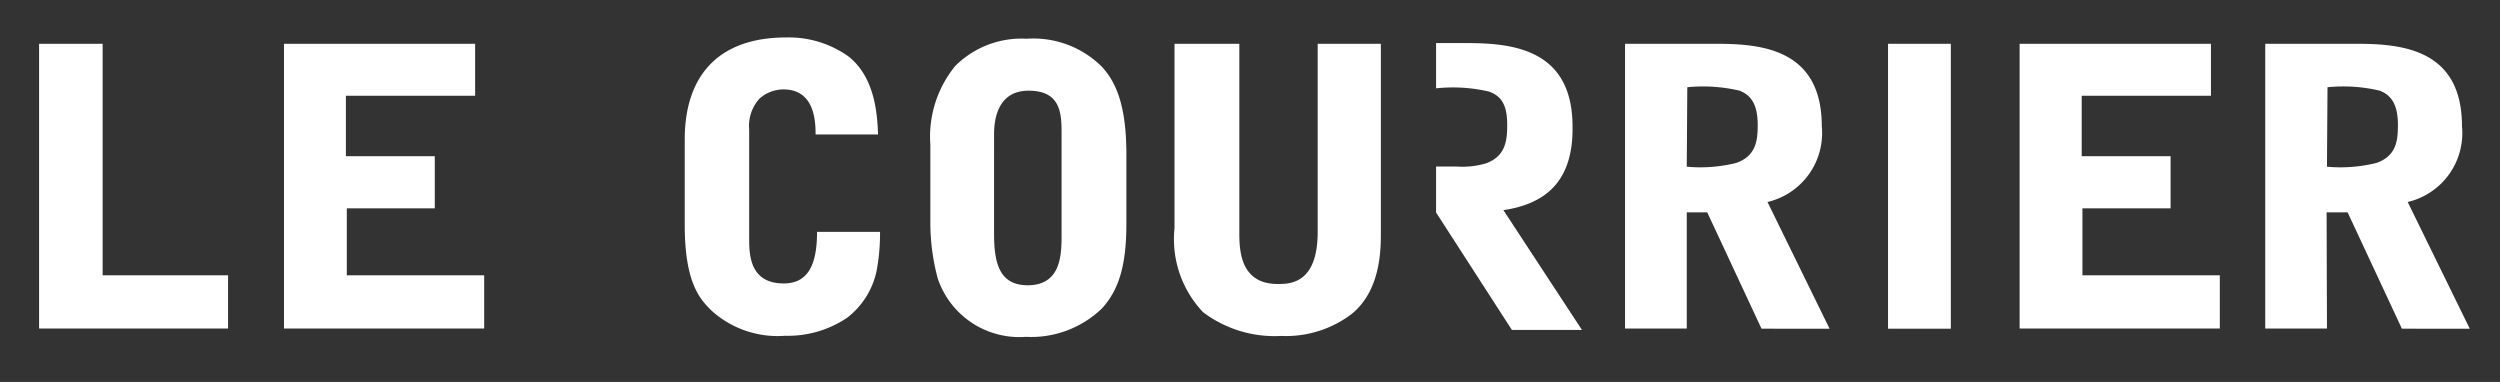
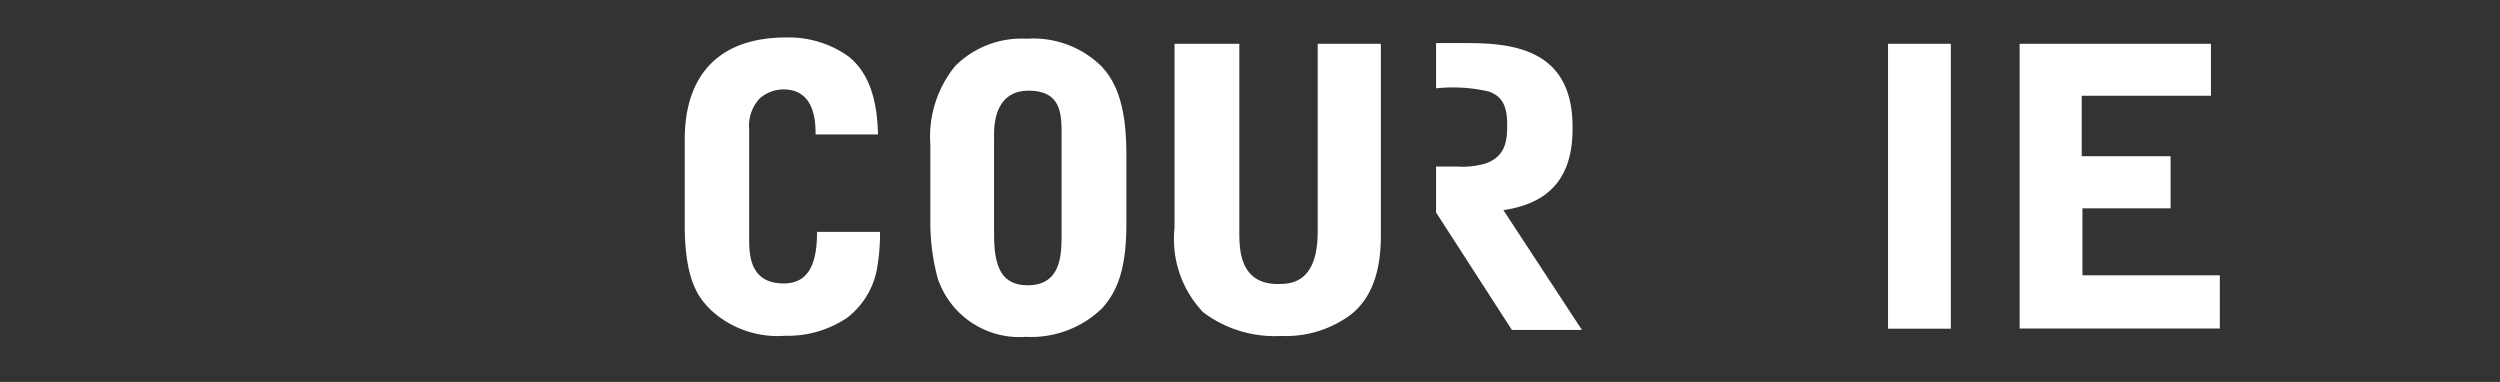
<svg xmlns="http://www.w3.org/2000/svg" id="Calque_1" data-name="Calque 1" viewBox="0 0 138.12 21.1">
  <rect x="0" y="0" width="138.12" height="21.1" fill="#333333" stroke="none" />
  <defs>
    <style>.cls-1{fill:#fff;}</style>
  </defs>
-   <polygon class="cls-1" points="2.16 2.42 5.67 2.42 5.67 15.21 12.6 15.21 12.6 18.15 2.16 18.15 2.16 2.42" />
-   <polygon class="cls-1" points="15.69 2.42 26.25 2.42 26.25 5.29 19.11 5.29 19.11 8.63 24.02 8.63 24.02 11.51 19.16 11.51 19.16 15.21 26.75 15.21 26.75 18.15 15.69 18.15 15.69 2.42" />
  <path class="cls-1" d="M37.83,7.71c0-3.6,1.93-5.64,5.6-5.64a5.68,5.68,0,0,1,3.45,1.05c1.41,1.12,1.59,3.05,1.63,4.31H45.06c0-.77-.07-2.49-1.78-2.49a2,2,0,0,0-1.31.5,2.23,2.23,0,0,0-.58,1.71v6c0,.86,0,2.51,1.91,2.51,1.41,0,1.84-1.15,1.84-2.85h3.48a11.31,11.31,0,0,1-.15,1.93,4.4,4.4,0,0,1-1.66,2.81,5.85,5.85,0,0,1-3.43,1,5.43,5.43,0,0,1-4.07-1.39c-.64-.63-1.48-1.53-1.48-4.74Z" />
  <path class="cls-1" d="M51.4,8a6.18,6.18,0,0,1,1.37-4.35,5.18,5.18,0,0,1,3.95-1.51,5.37,5.37,0,0,1,4.14,1.53c.88.94,1.37,2.33,1.37,4.86v3.82c0,2.21-.37,3.62-1.35,4.69a5.63,5.63,0,0,1-4.2,1.57,4.76,4.76,0,0,1-4.87-3.22,11.93,11.93,0,0,1-.41-3.17Zm3.52,4.93c0,1.65.32,2.83,1.86,2.83,1.87,0,1.87-1.74,1.87-2.83V7.43c0-1.09,0-2.42-1.82-2.42s-1.91,1.8-1.91,2.42Z" />
  <path class="cls-1" d="M64.89,2.42h3.58V12.79c0,.94,0,2.9,2.12,2.9.66,0,2.21,0,2.21-2.88V2.42h3.49V12.83c0,.95,0,3.22-1.63,4.53a6,6,0,0,1-3.88,1.2,6.56,6.56,0,0,1-4.31-1.31,5.86,5.86,0,0,1-1.58-4.65Z" />
-   <path class="cls-1" d="M93.19,18.15H89.78V2.42h5.08c2.55,0,5.79.34,5.79,4.56a3.91,3.91,0,0,1-3,4.18l3.43,7H97.32l-3-6.43H93.19Zm0-8.94A8.22,8.22,0,0,0,95.93,9c1.09-.39,1.18-1.24,1.18-2.1,0-1.09-.34-1.63-1-1.89a8.8,8.8,0,0,0-2.89-.19Z" />
  <polygon class="cls-1" points="111.58 2.42 122.15 2.42 122.15 5.29 115.01 5.29 115.01 8.63 119.92 8.63 119.92 11.51 115.05 11.51 115.05 15.21 122.64 15.21 122.64 18.15 111.58 18.15 111.58 2.42" />
-   <path class="cls-1" d="M128.56,18.15h-3.41V2.42h5.08c2.55,0,5.79.34,5.79,4.56a3.91,3.91,0,0,1-3,4.18l3.43,7H132.7l-3-6.43h-1.16Zm0-8.94A8.22,8.22,0,0,0,131.3,9c1.1-.39,1.18-1.24,1.18-2.1,0-1.09-.34-1.63-1-1.89a8.73,8.73,0,0,0-2.89-.19Z" />
  <rect class="cls-1" x="104.31" y="2.42" width="3.47" height="15.74" />
-   <path class="cls-1" d="M83.06,11.61c2-.3,3.82-1.3,3.82-4.48V7c0-4.27-3.27-4.62-5.85-4.62H79.34V4.88a8.83,8.83,0,0,1,2.93.18c.69.26,1,.74,1,1.84,0,.87-.09,1.74-1.19,2.13a4.55,4.55,0,0,1-1.61.17H79.34v2.54l4.19,6.49H87.4Z" />
+   <path class="cls-1" d="M83.06,11.61c2-.3,3.82-1.3,3.82-4.48V7c0-4.27-3.27-4.62-5.85-4.62H79.34V4.88a8.83,8.83,0,0,1,2.93.18c.69.26,1,.74,1,1.84,0,.87-.09,1.74-1.19,2.13a4.55,4.55,0,0,1-1.61.17H79.34v2.54l4.19,6.49H87.4" />
</svg>